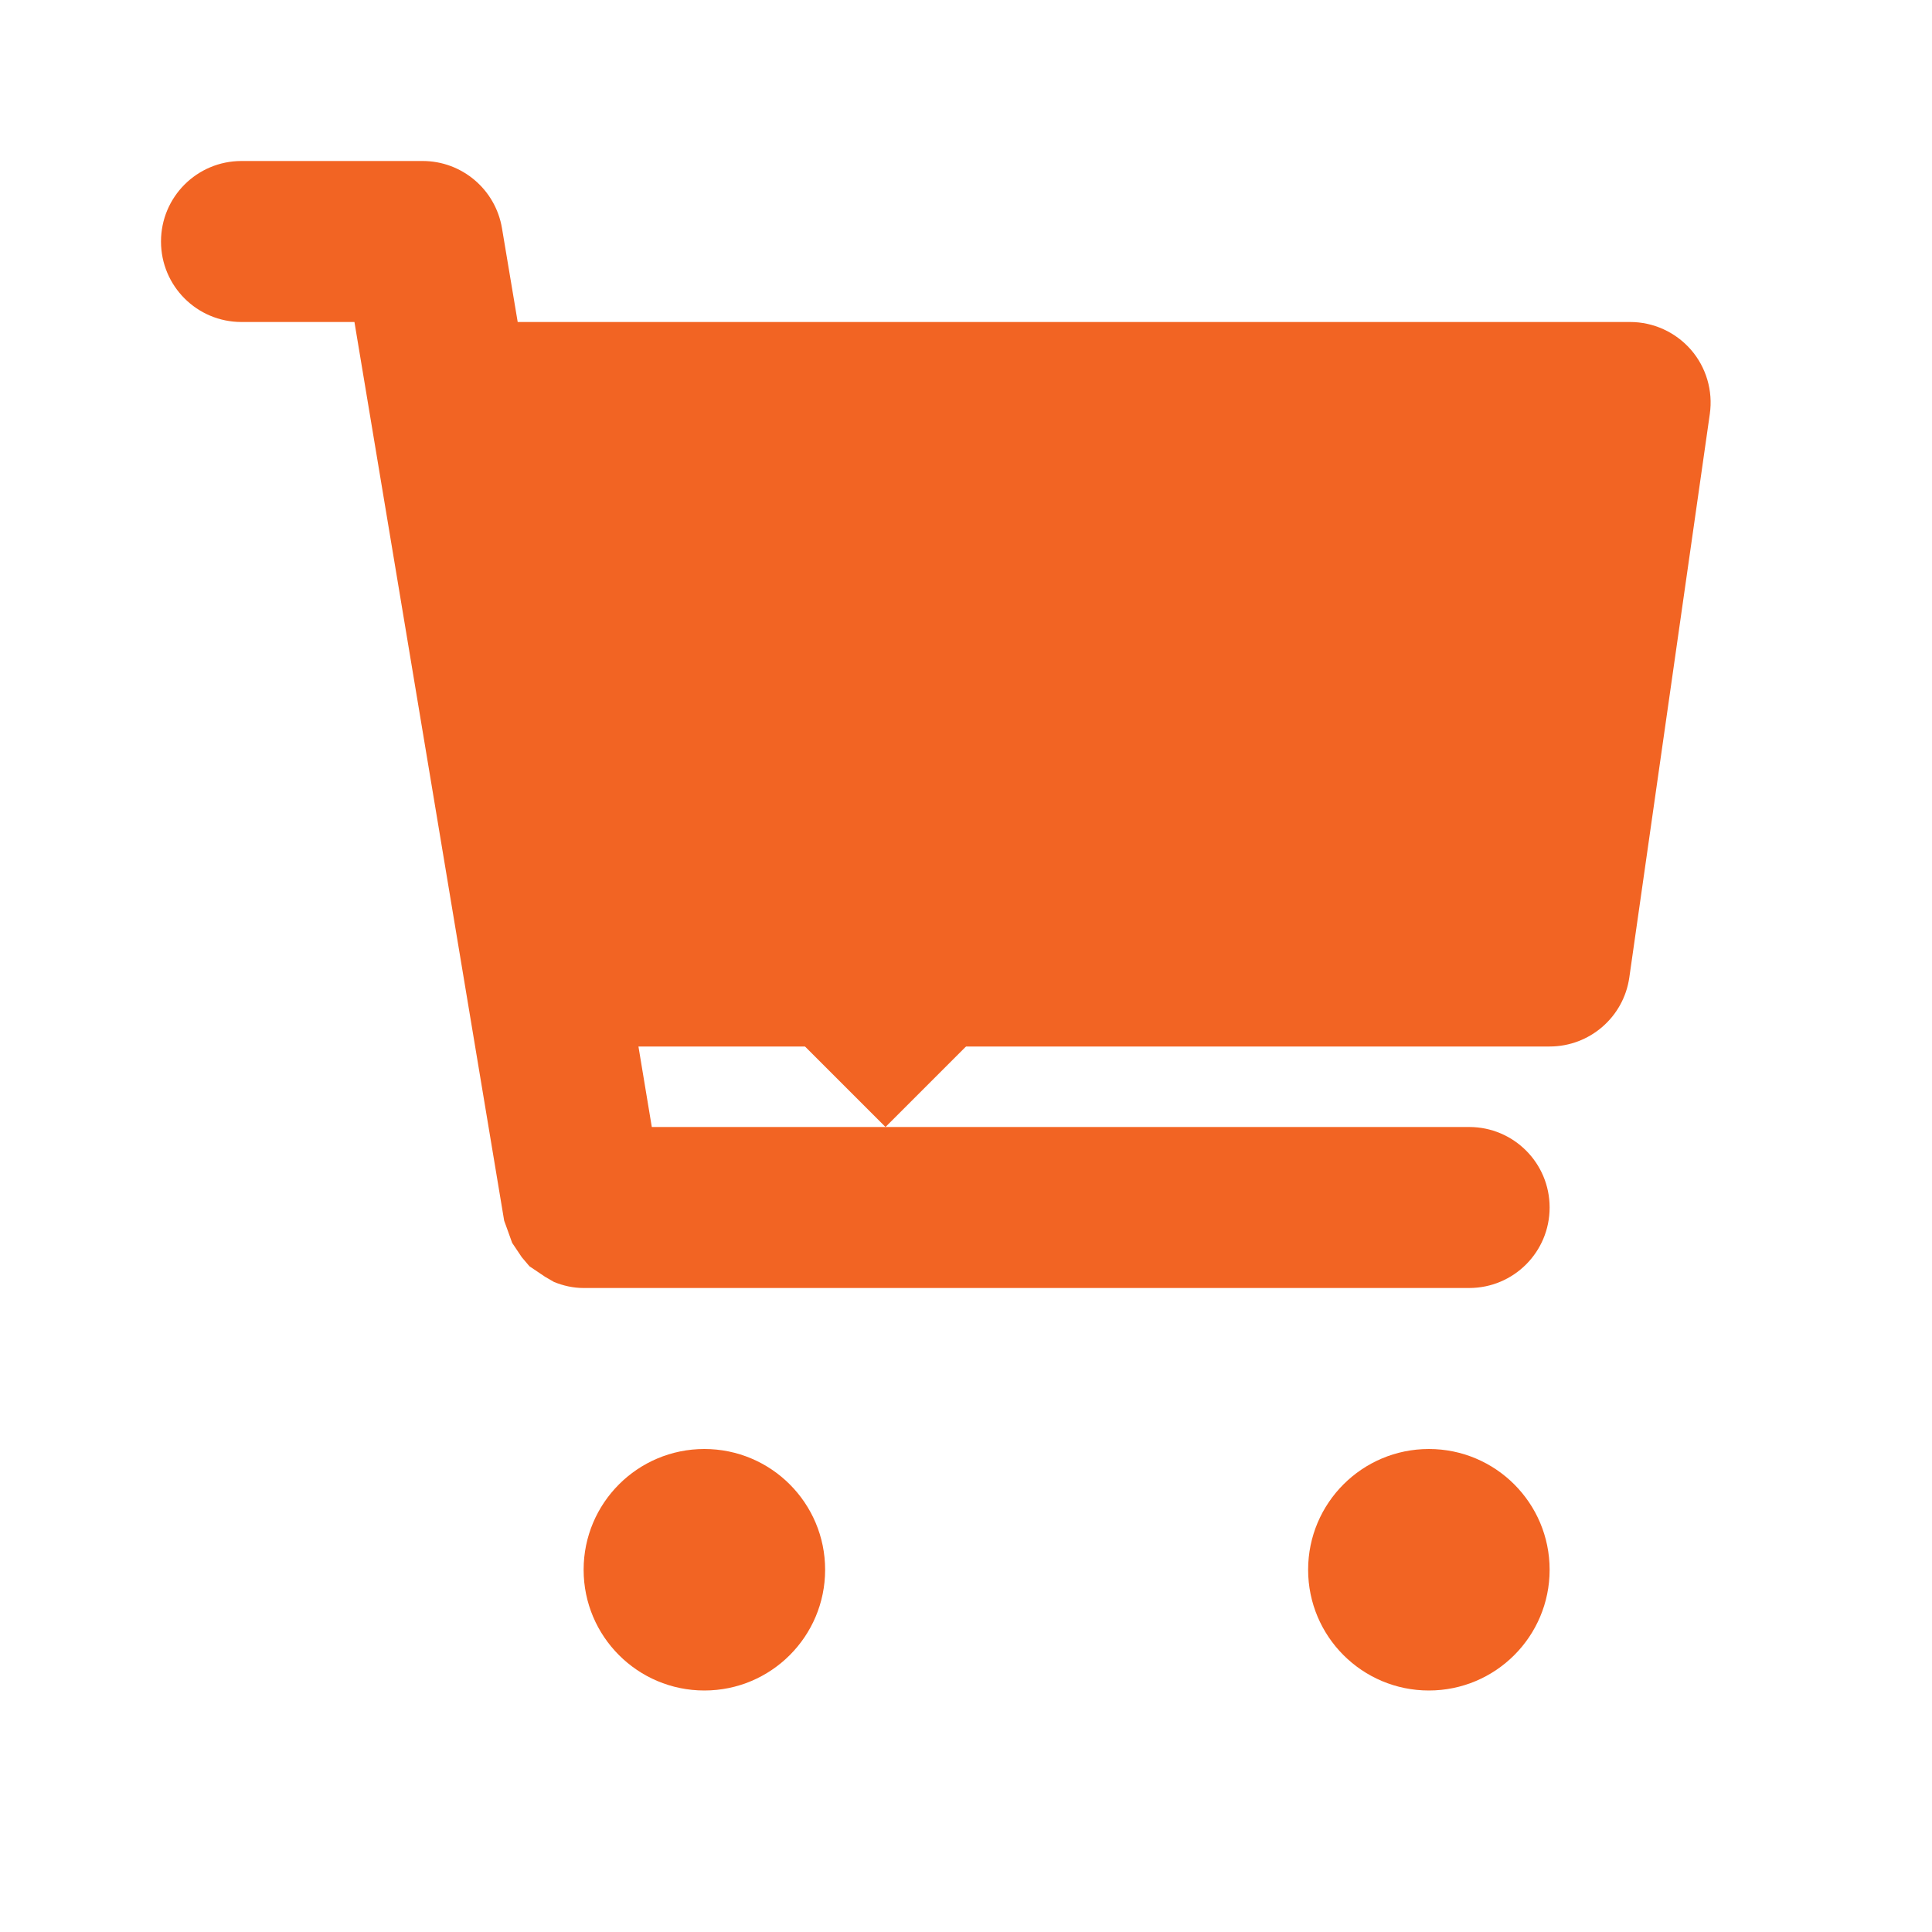
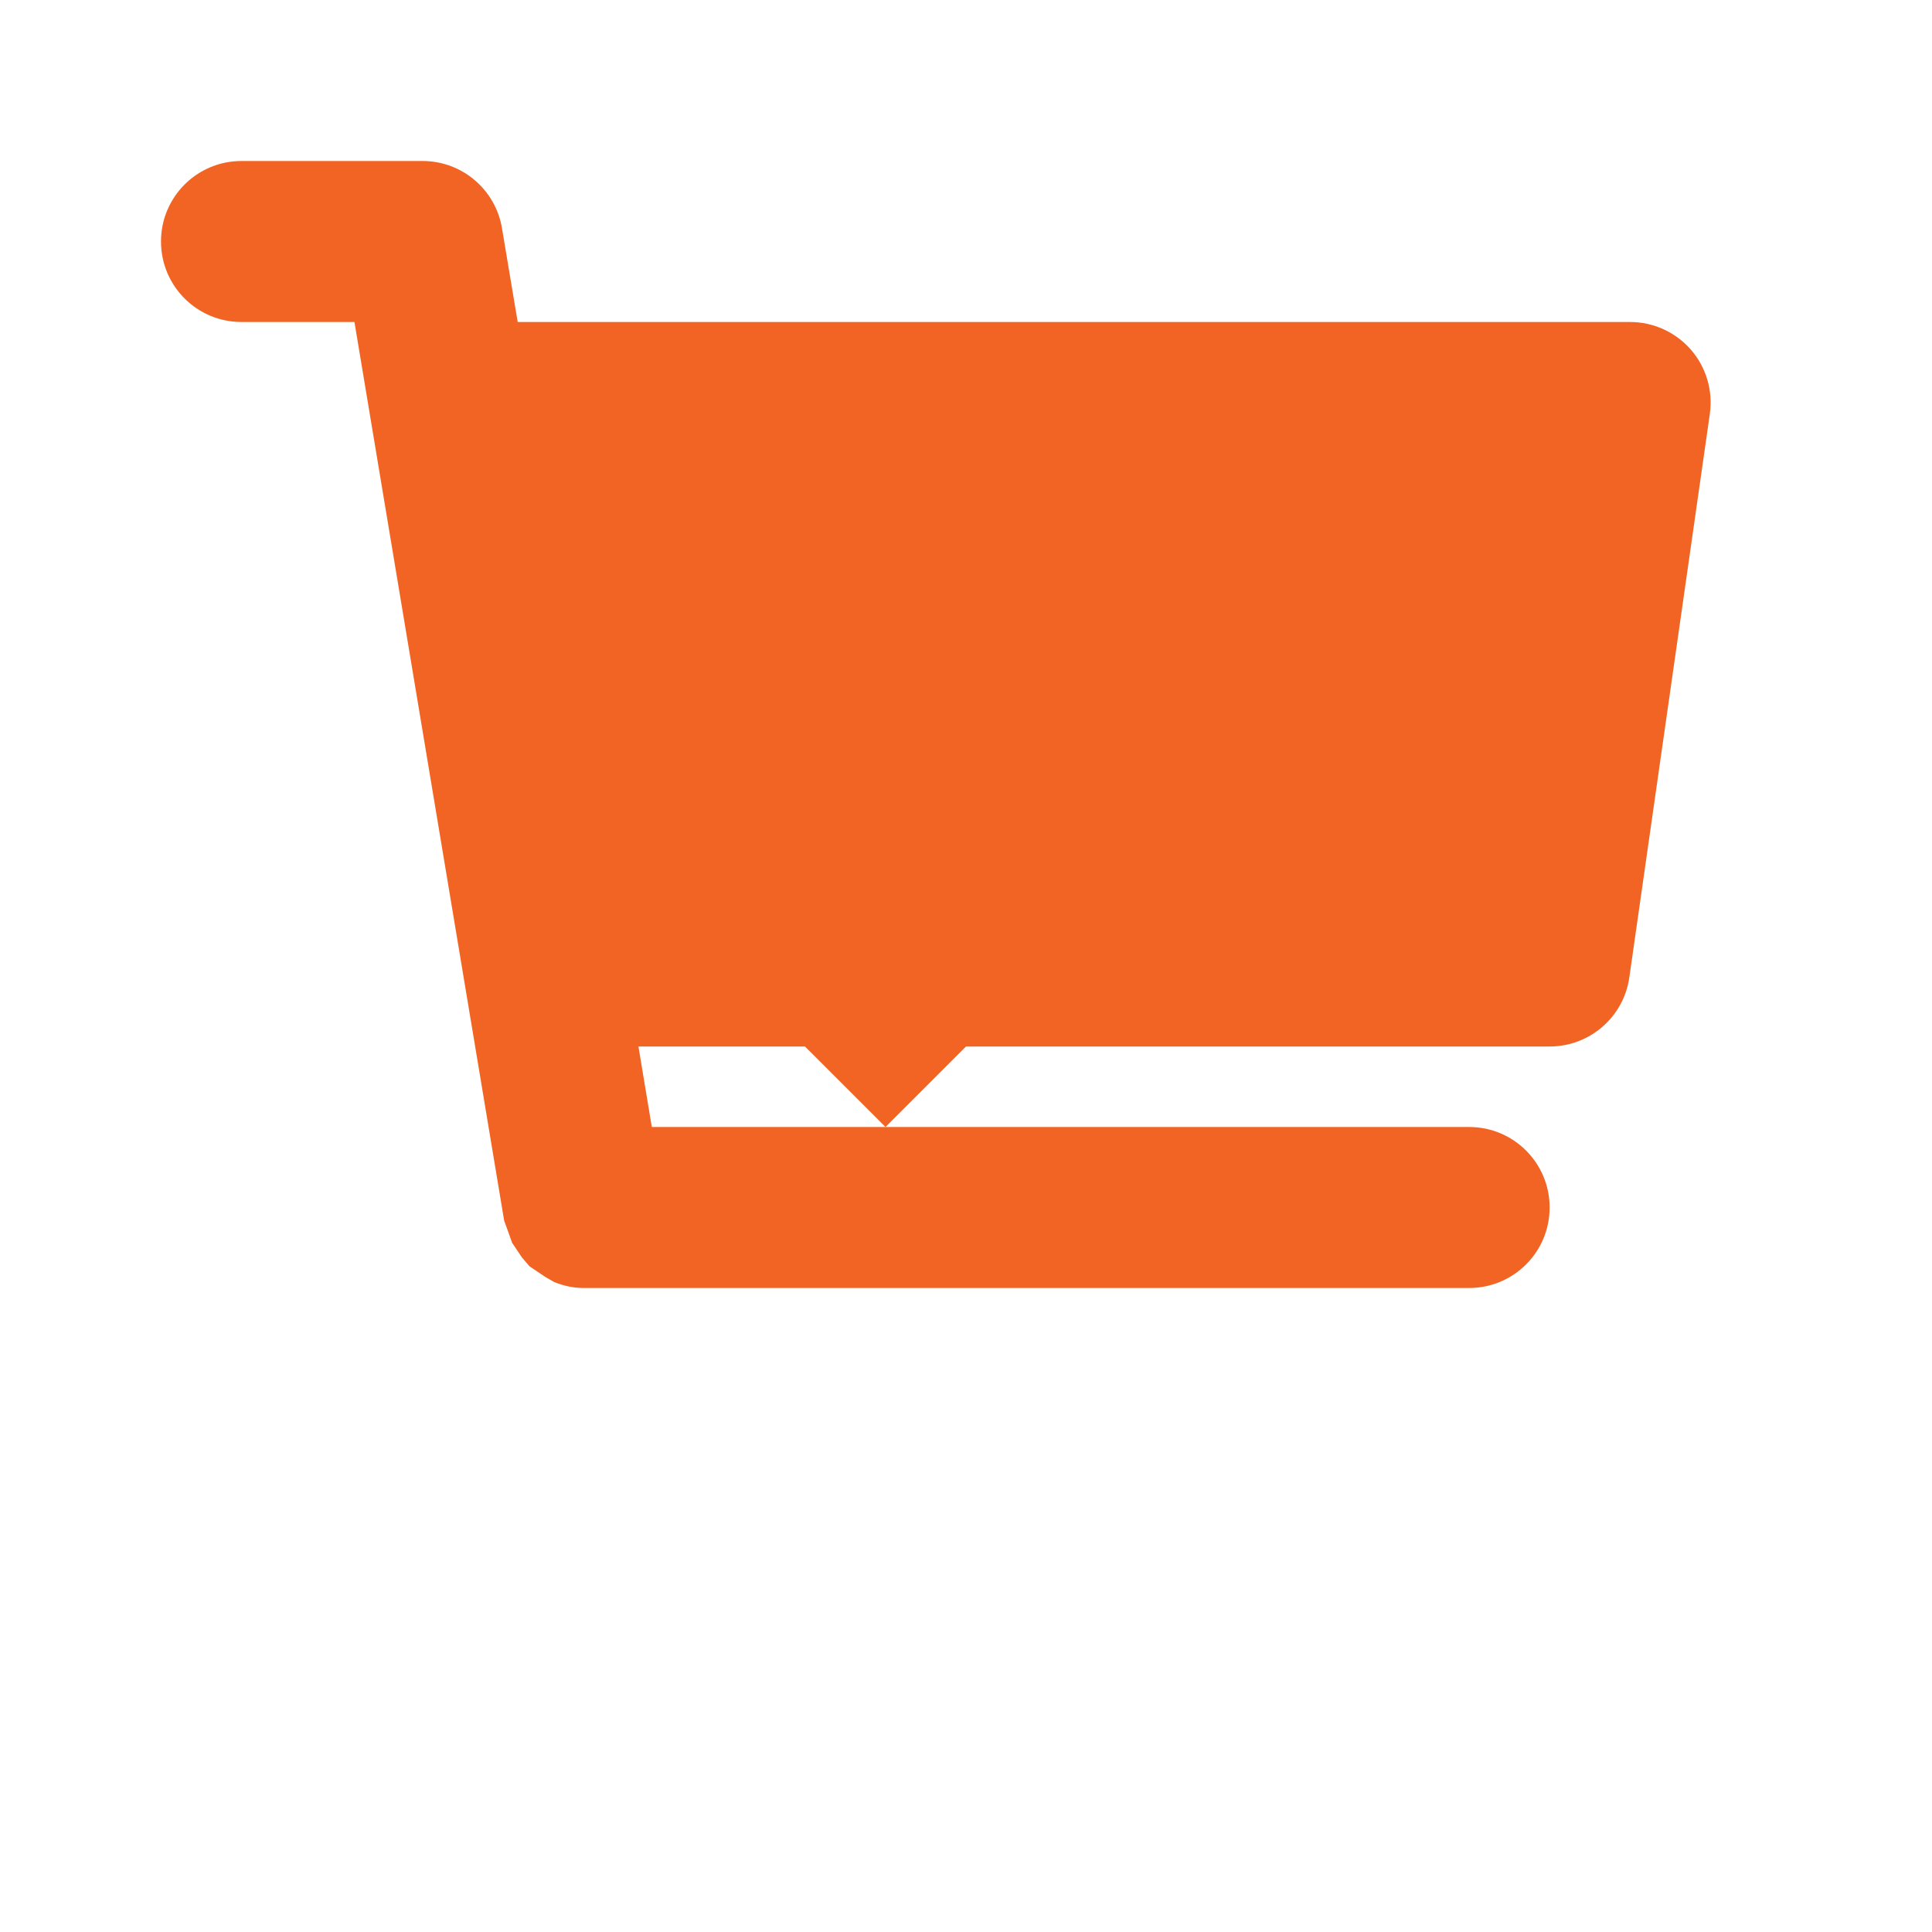
<svg xmlns="http://www.w3.org/2000/svg" width="24" height="24" viewBox="0 0 24 24" fill="none">
  <path d="M21.006 4.345C20.815 4.126 20.54 4 20.25 4H6.431L6.236 2.836C6.156 2.354 5.739 2 5.25 2H3C2.447 2 2 2.447 2 3C2 3.553 2.447 4 3 4H4.403L6.263 15.164L6.308 15.288L6.362 15.439L6.482 15.618L6.577 15.73L6.77 15.86L6.882 15.925C6.998 15.972 7.12 16 7.249 16H18.25C18.803 16 19.25 15.553 19.25 15C19.25 14.447 18.803 14 18.25 14H8.097L7.931 13H19.25C19.748 13 20.17 12.634 20.24 12.142L21.24 5.142C21.281 4.854 21.195 4.563 21.006 4.345Z" fill="#F26423" />
-   <circle cx="8.75" cy="19.5" r="1.5" fill="#F26423" />
-   <circle cx="17.75" cy="19.5" r="1.5" fill="#F26423" />
-   <path d="M15 7L11 11L9 9L7.5 10.5L11 14L16.5 8.5L15 7Z" fill="#F26423" />
+   <path d="M15 7L9 9L7.5 10.5L11 14L16.5 8.5L15 7Z" fill="#F26423" />
</svg>